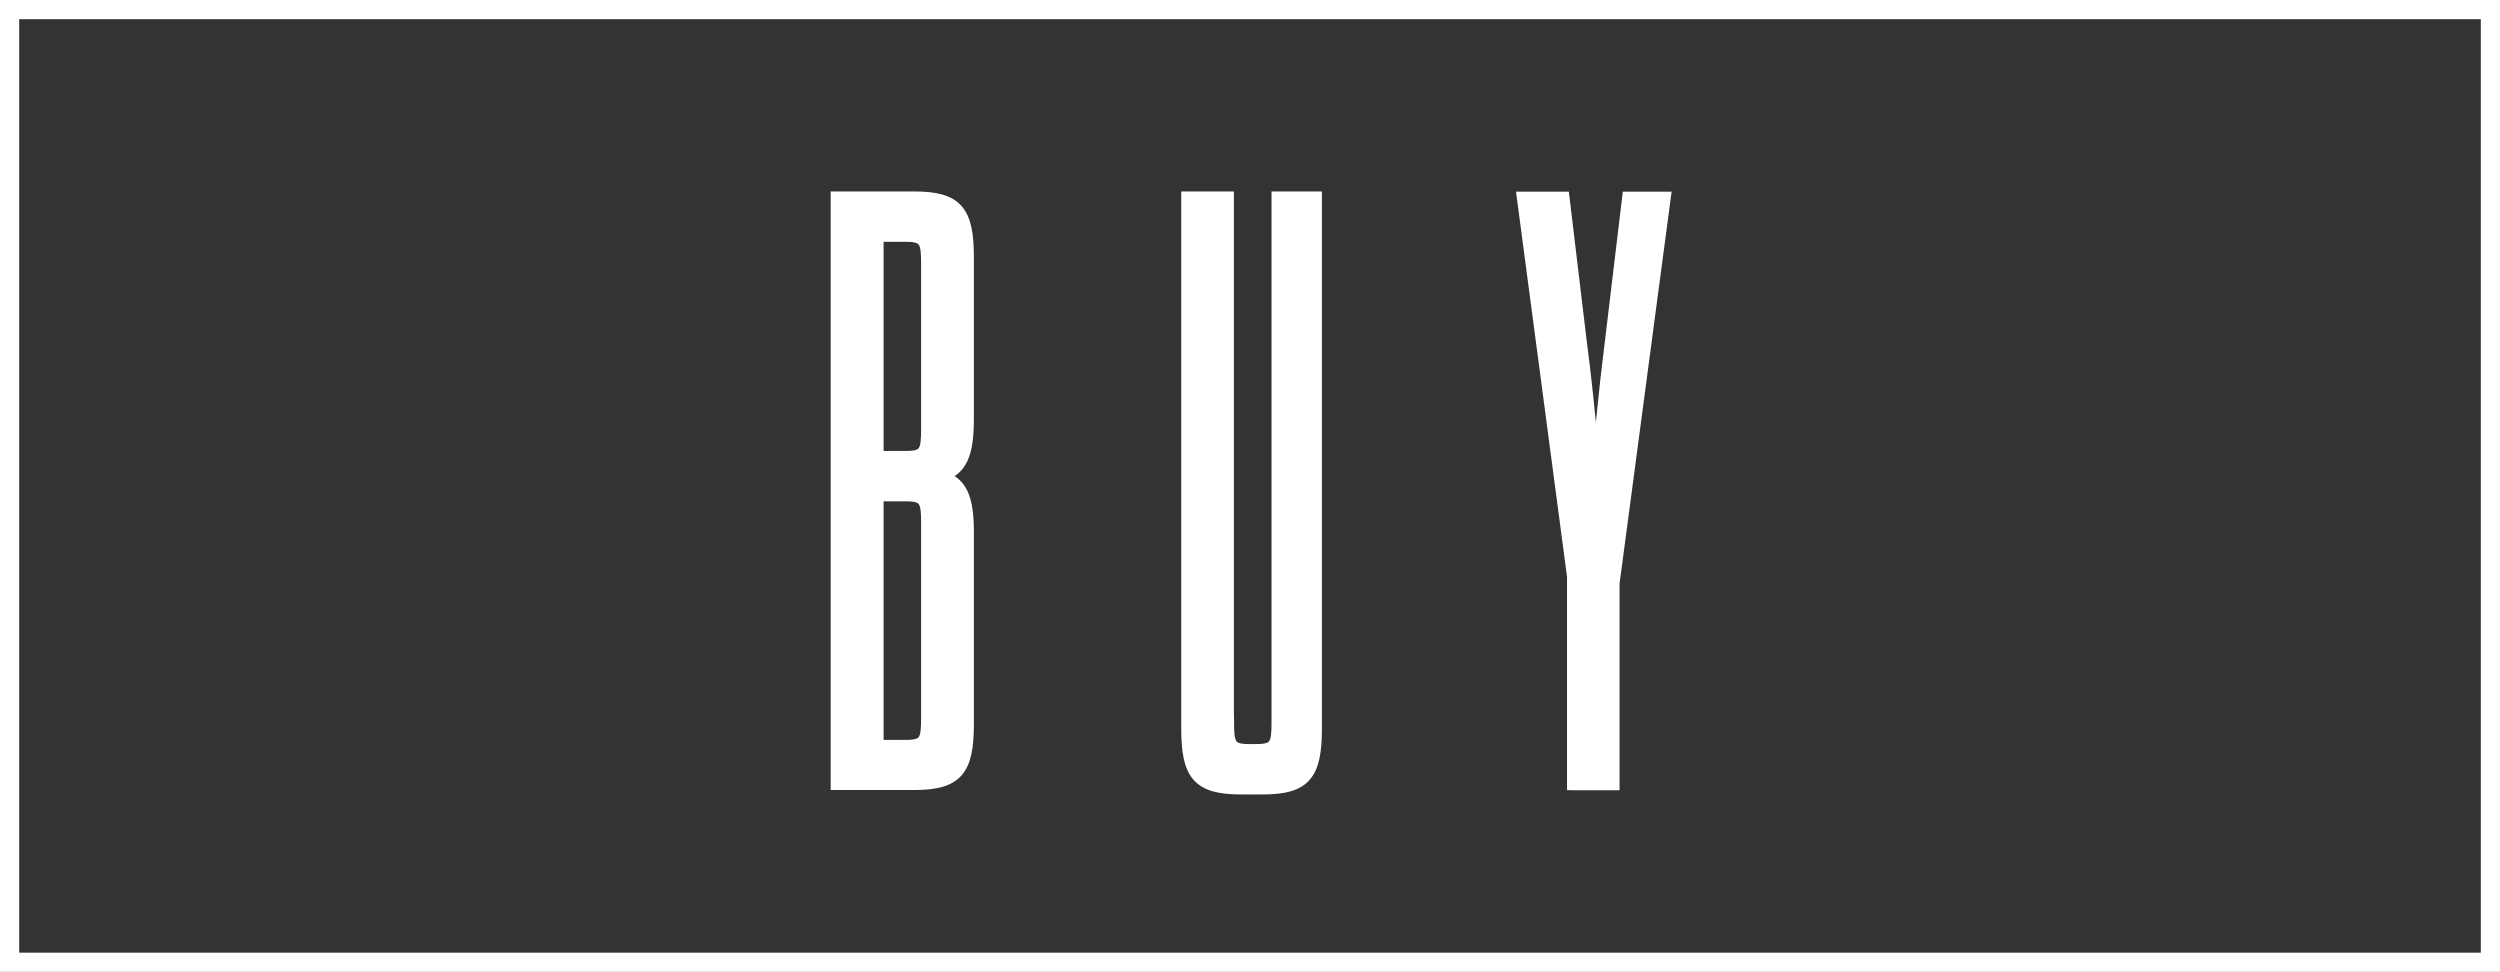
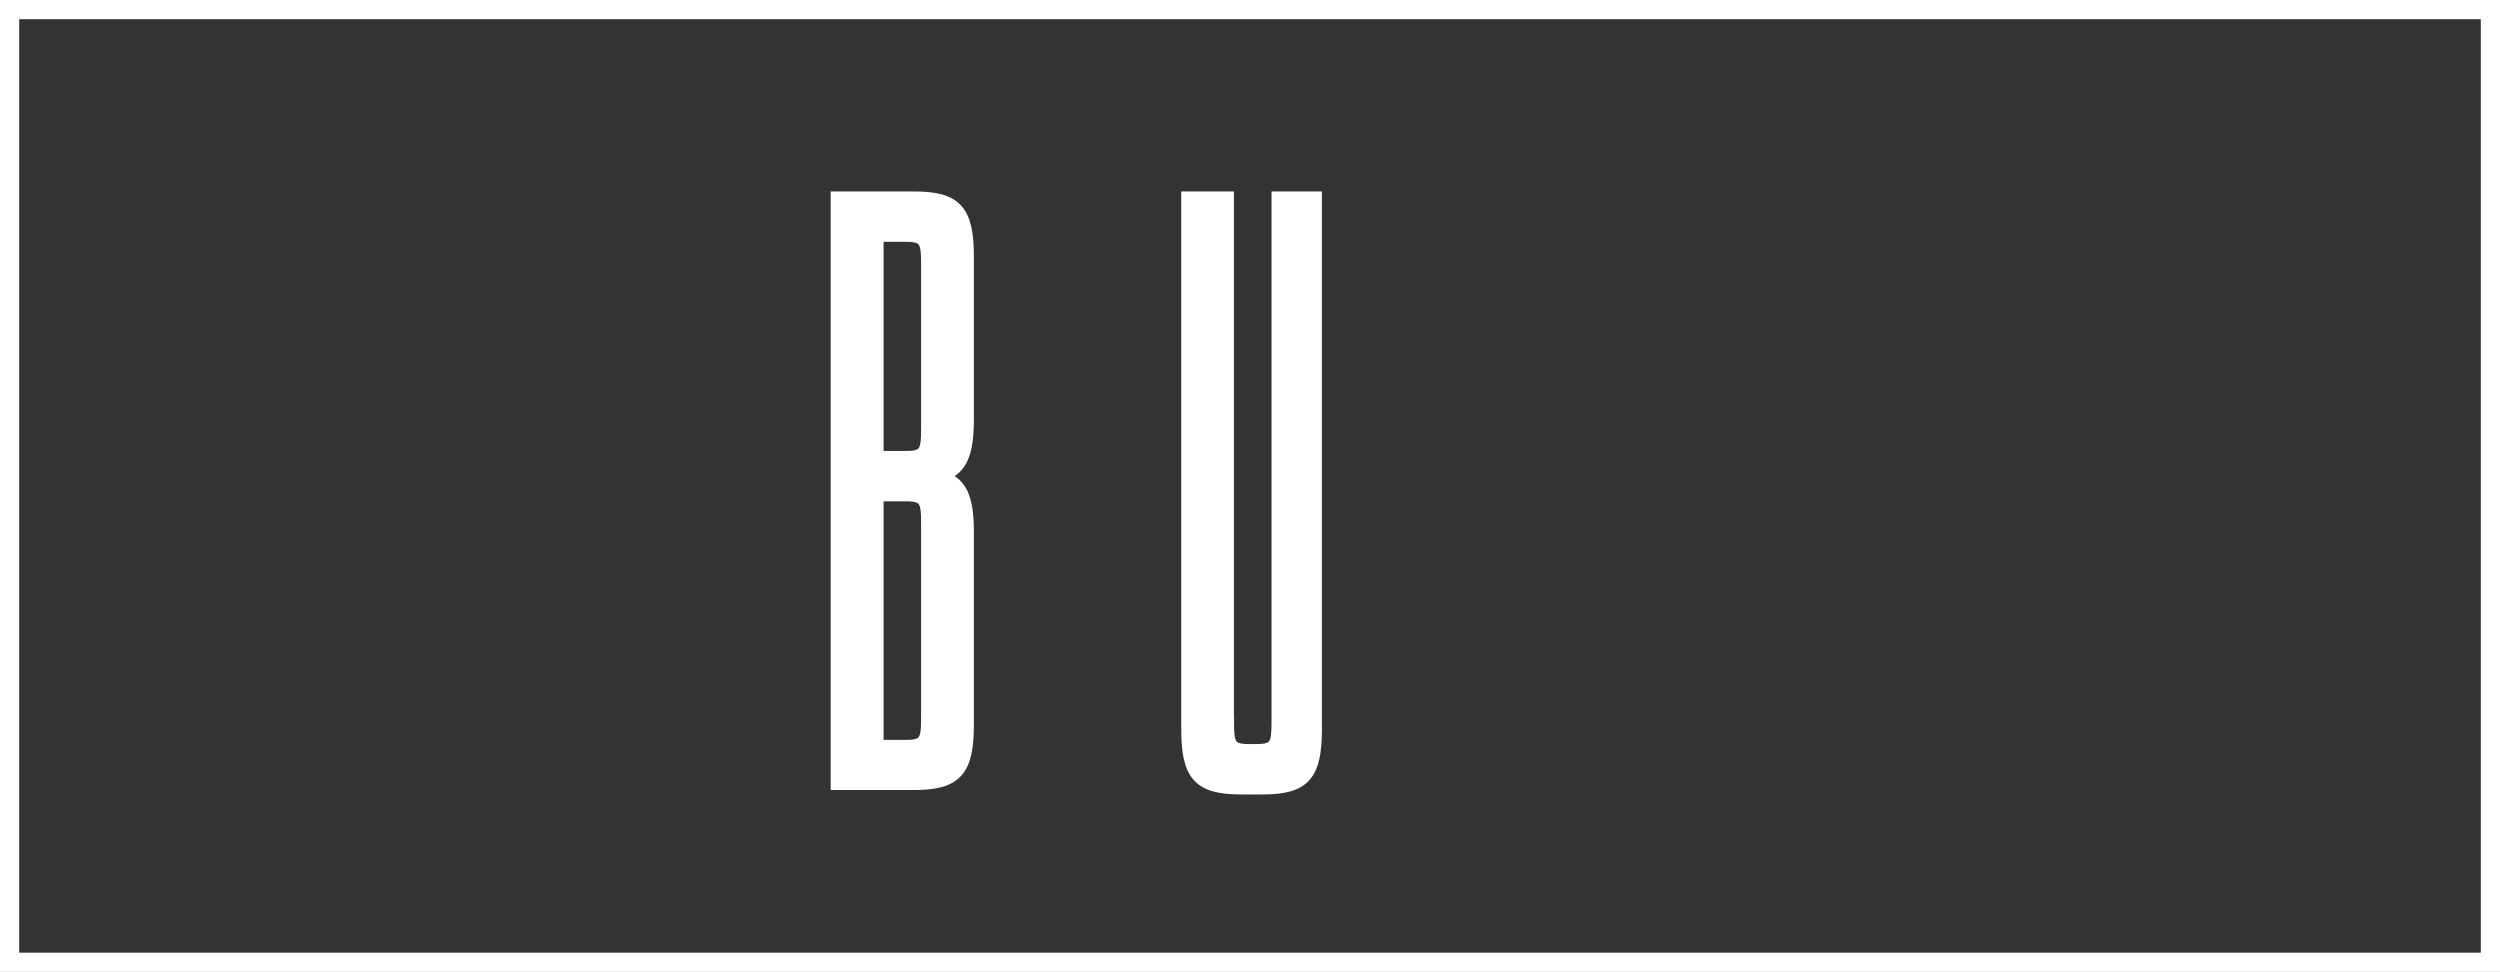
<svg xmlns="http://www.w3.org/2000/svg" id="Layer_1" data-name="Layer 1" viewBox="0 0 197.97 76.96">
  <rect x="0" y="0" width="197.97" height="76.96" fill="#333333" stroke="none" />
  <defs>
    <style>
      .cls-1 {
        fill: none;
        stroke-width: 1.52px;
      }

      .cls-1, .cls-2 {
        stroke: #fff;
        stroke-miterlimit: 10;
      }

      .cls-2 {
        fill: #fff;
      }
    </style>
  </defs>
  <rect class="cls-1" x=".76" y=".76" width="196.45" height="75.44" />
  <path class="cls-2" d="M66.28,15.66h6.1c3.38,0,4.24,1.06,4.24,4.71v12.79c0,2.85-.53,4.11-2.31,4.56,1.78,.39,2.31,1.66,2.31,4.44v15.19c0,3.64-.86,4.71-4.24,4.71h-6.1V15.66Zm7.16,5.24c0-1.72-.12-2.25-1.66-2.25h-2.31v17.56h2.31c1.54,0,1.66-.53,1.66-2.25,0,0,0-13.06,0-13.06Zm-3.97,18.3v19.89h2.31c1.54,0,1.66-.53,1.66-2.25v-15.45c0-1.66-.12-2.19-1.66-2.19,0,0-2.31,0-2.31,0Z" />
  <path class="cls-2" d="M97.22,57.17c0,1.72,.12,2.25,1.66,2.25h.65c1.54,0,1.66-.53,1.66-2.25V15.66h2.99V57.7c0,3.64-.86,4.71-4.18,4.71h-1.72c-3.38,0-4.24-1.06-4.24-4.71V15.66h3.17V57.17Z" />
-   <path class="cls-2" d="M124.59,62.08v-16.44l-3.97-29.96h3.17l1.39,11.61c.47,3.52,.92,8.23,1.19,12.4,.27-4.18,.74-8.88,1.19-12.4l1.39-11.61h2.85l-4.05,30.5v15.9h-3.15Z" />
</svg>